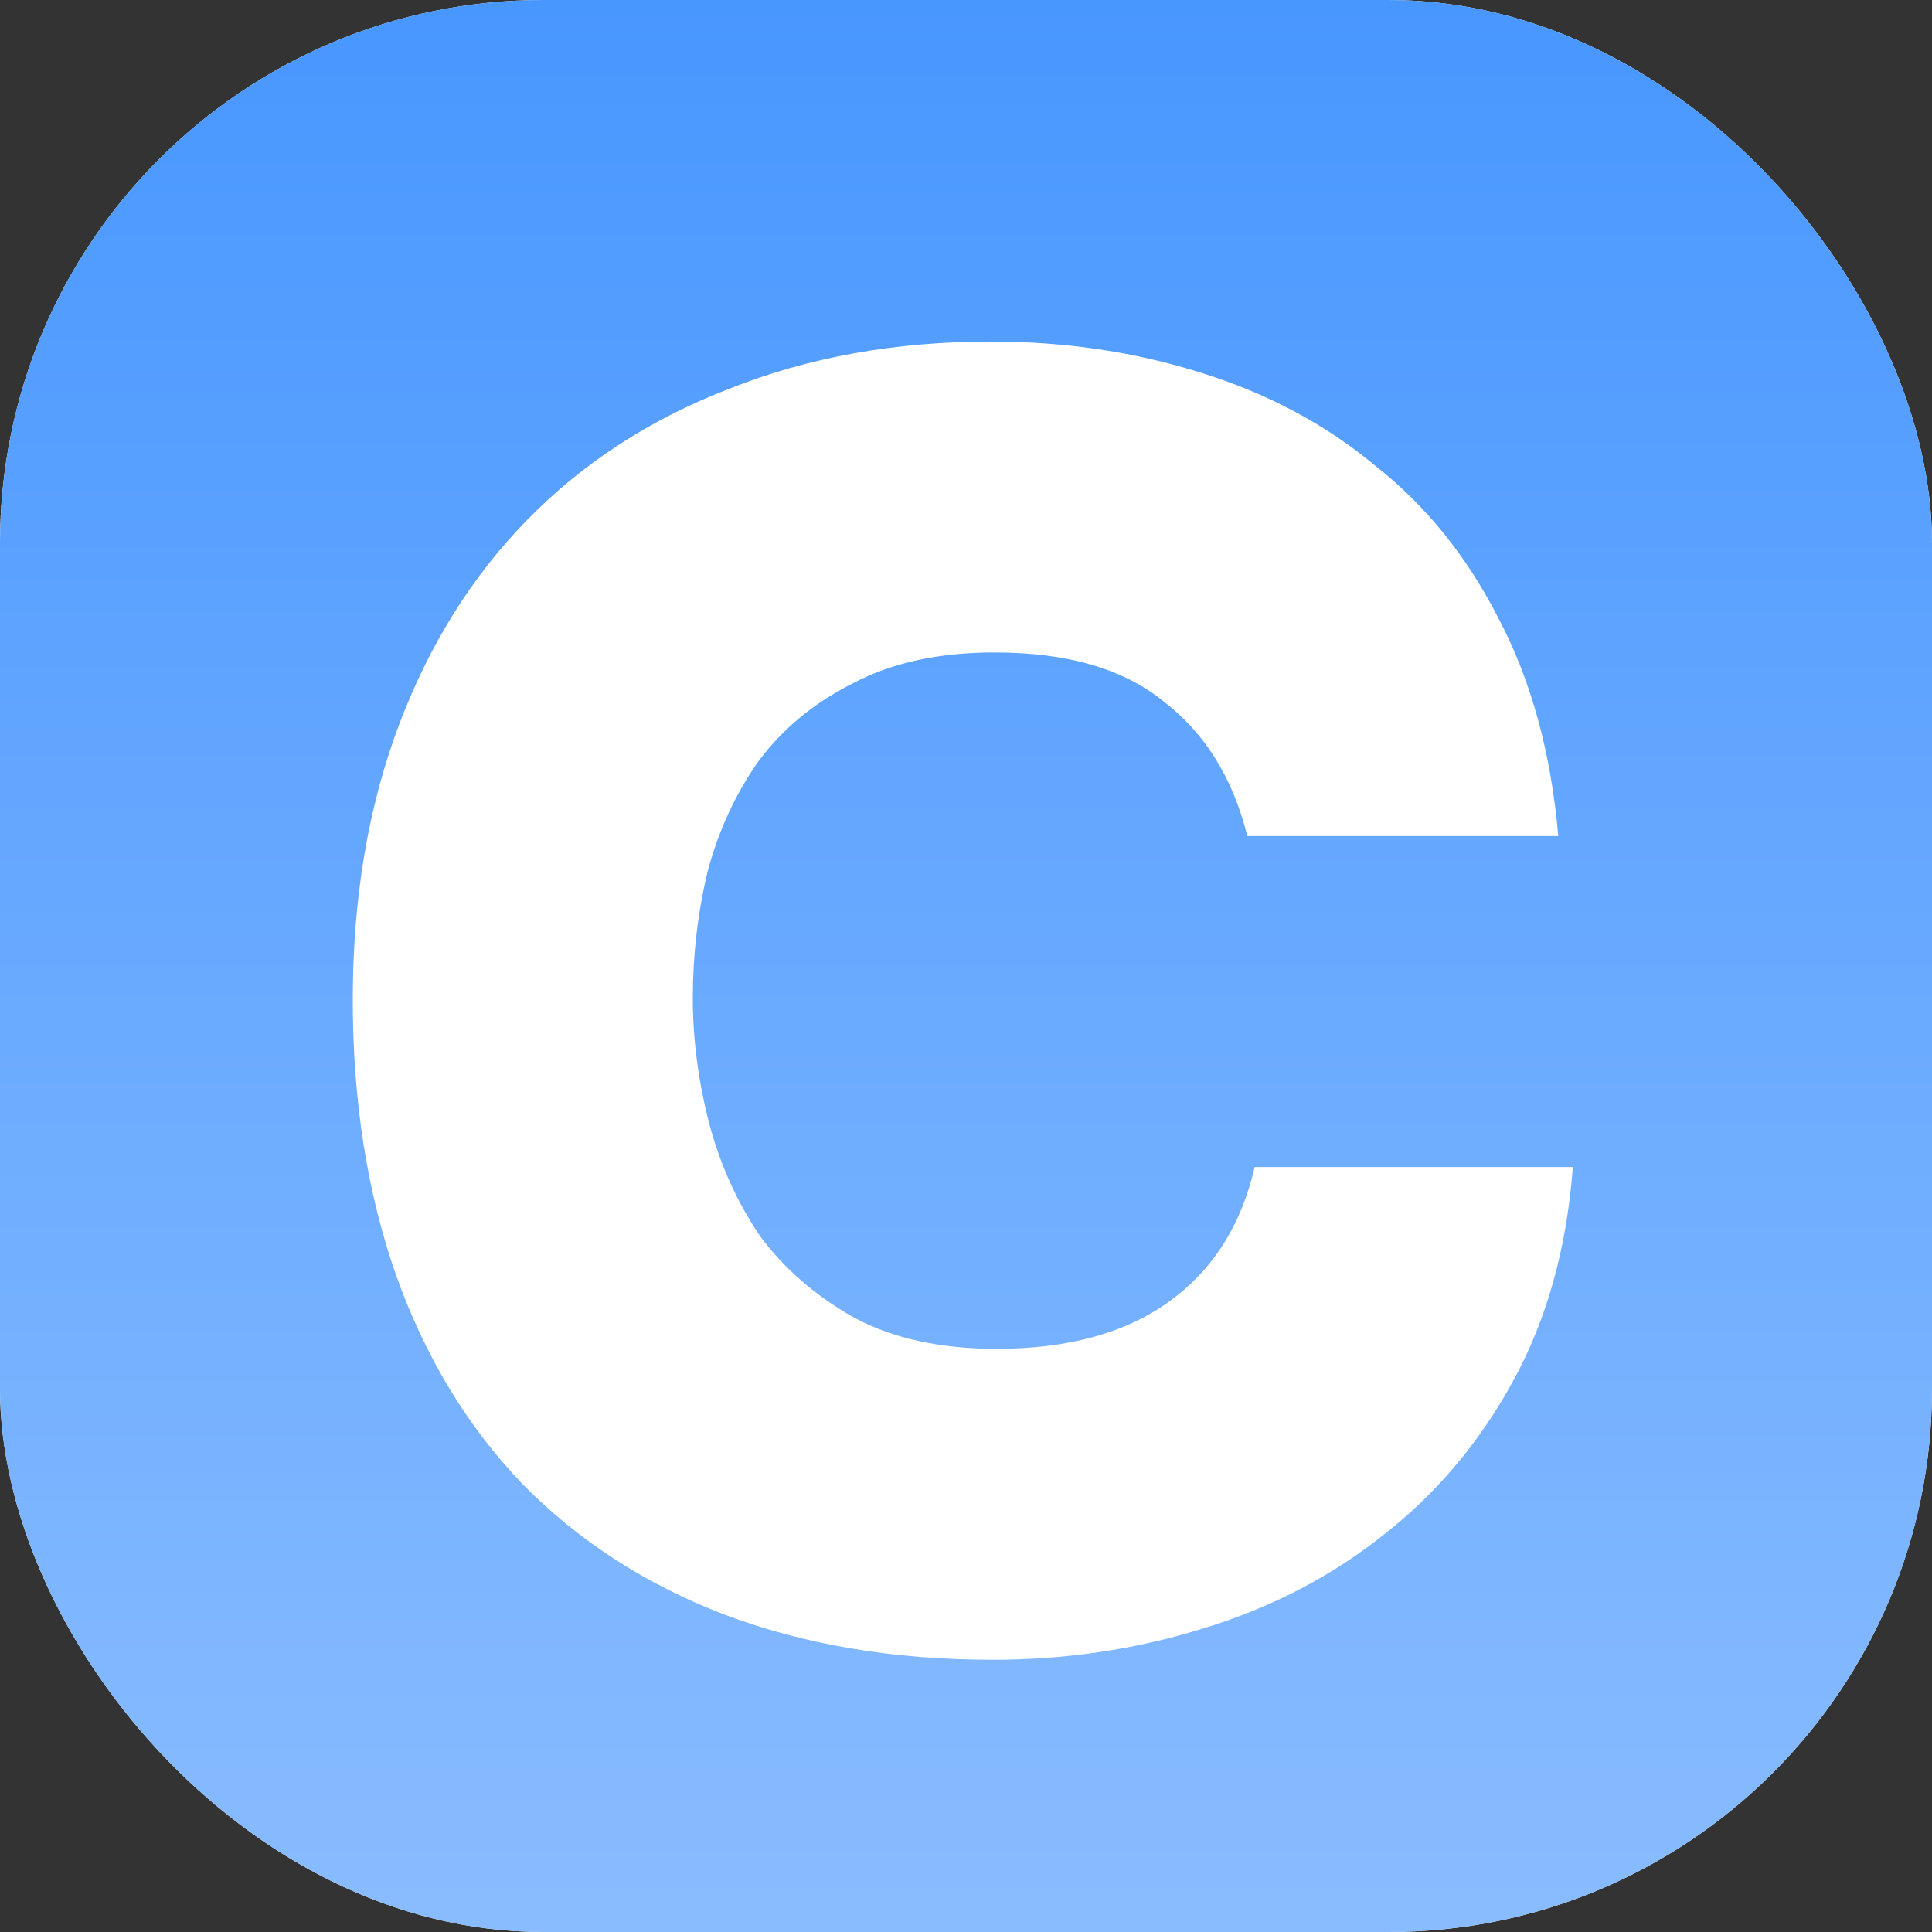
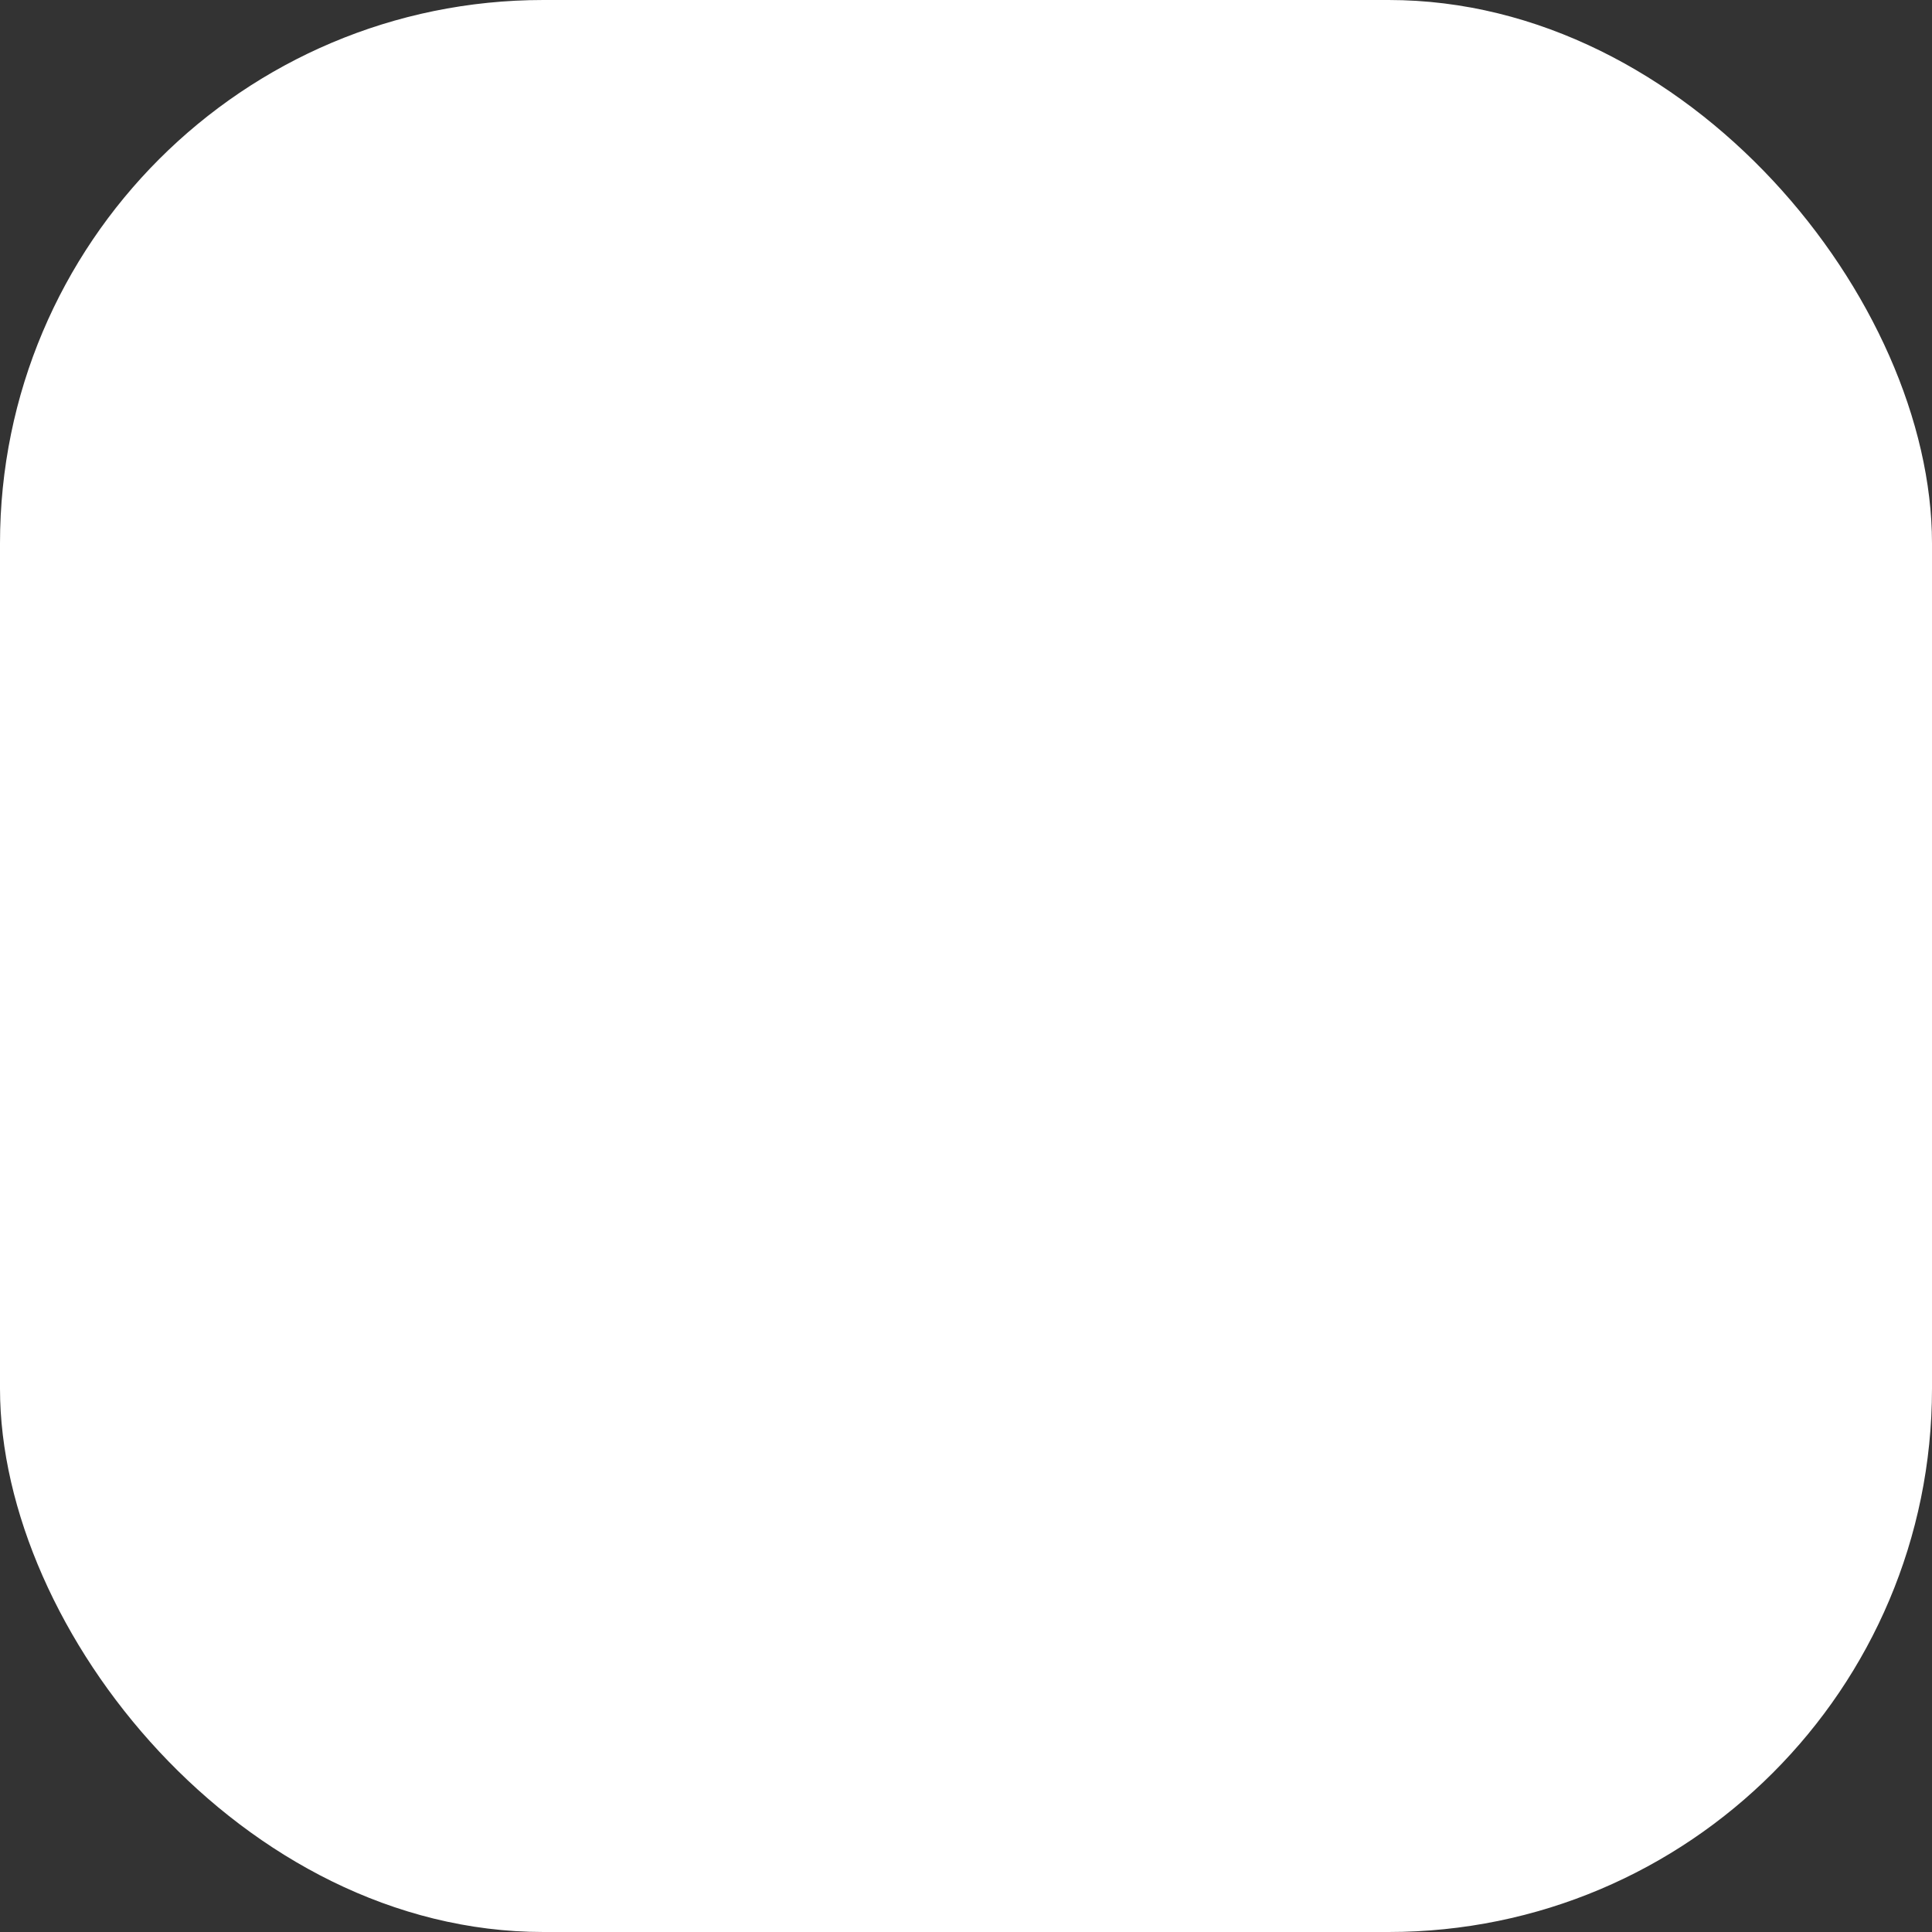
<svg xmlns="http://www.w3.org/2000/svg" width="32" height="32" viewBox="0 0 32 32" fill="none">
  <rect x="0" y="0" width="32" height="32" fill="#333333" stroke="none" />
  <g clip-path="url(#clip0_505_3084)">
    <rect width="32" height="32" rx="9" fill="white" />
-     <rect width="32" height="32" rx="9" fill="url(#paint0_linear_505_3084)" />
    <path d="M11.475 16.529C11.475 17.211 11.565 17.904 11.746 18.607C11.927 19.289 12.208 19.912 12.589 20.474C12.991 21.016 13.513 21.468 14.155 21.829C14.798 22.171 15.581 22.341 16.504 22.341C17.689 22.341 18.642 22.08 19.365 21.558C20.088 21.036 20.56 20.293 20.781 19.33H26.051C25.951 20.675 25.619 21.859 25.057 22.883C24.495 23.907 23.772 24.76 22.889 25.443C22.025 26.126 21.032 26.638 19.907 26.979C18.803 27.32 17.649 27.491 16.444 27.491C14.798 27.491 13.312 27.24 11.987 26.738C10.682 26.236 9.568 25.513 8.644 24.57C7.741 23.626 7.048 22.482 6.566 21.137C6.084 19.771 5.843 18.245 5.843 16.559C5.843 14.893 6.094 13.387 6.596 12.041C7.098 10.696 7.811 9.552 8.734 8.608C9.658 7.665 10.772 6.942 12.077 6.44C13.382 5.918 14.828 5.657 16.414 5.657C17.639 5.657 18.793 5.828 19.877 6.169C20.981 6.51 21.945 7.022 22.768 7.705C23.611 8.367 24.294 9.211 24.816 10.235C25.358 11.258 25.689 12.463 25.81 13.848H20.66C20.419 12.885 19.957 12.142 19.275 11.62C18.612 11.078 17.679 10.807 16.474 10.807C15.551 10.807 14.768 10.977 14.125 11.319C13.483 11.64 12.961 12.072 12.559 12.614C12.178 13.156 11.896 13.768 11.716 14.451C11.555 15.133 11.475 15.826 11.475 16.529Z" fill="white" />
  </g>
  <defs>
    <linearGradient id="paint0_linear_505_3084" x1="16" y1="0" x2="16" y2="32" gradientUnits="userSpaceOnUse">
      <stop stop-color="#4897FF" />
      <stop offset="1" stop-color="#89BCFF" />
    </linearGradient>
    <clipPath id="clip0_505_3084">
      <rect width="32" height="32" fill="white" />
    </clipPath>
  </defs>
</svg>